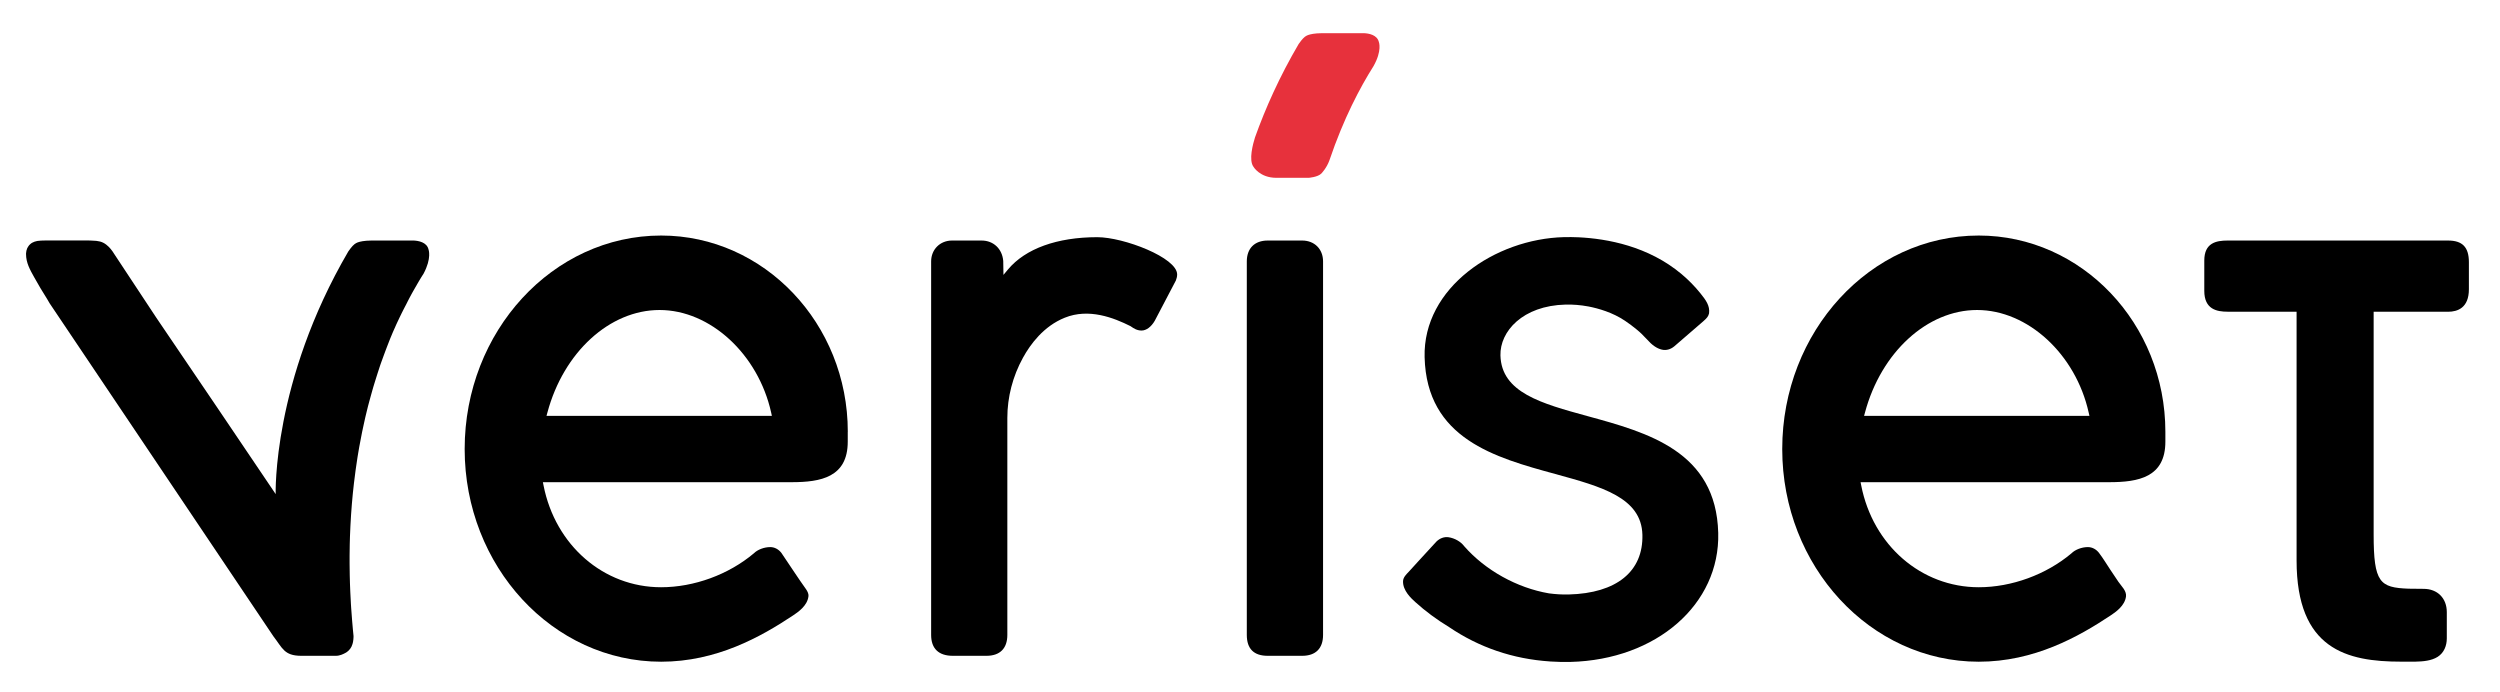
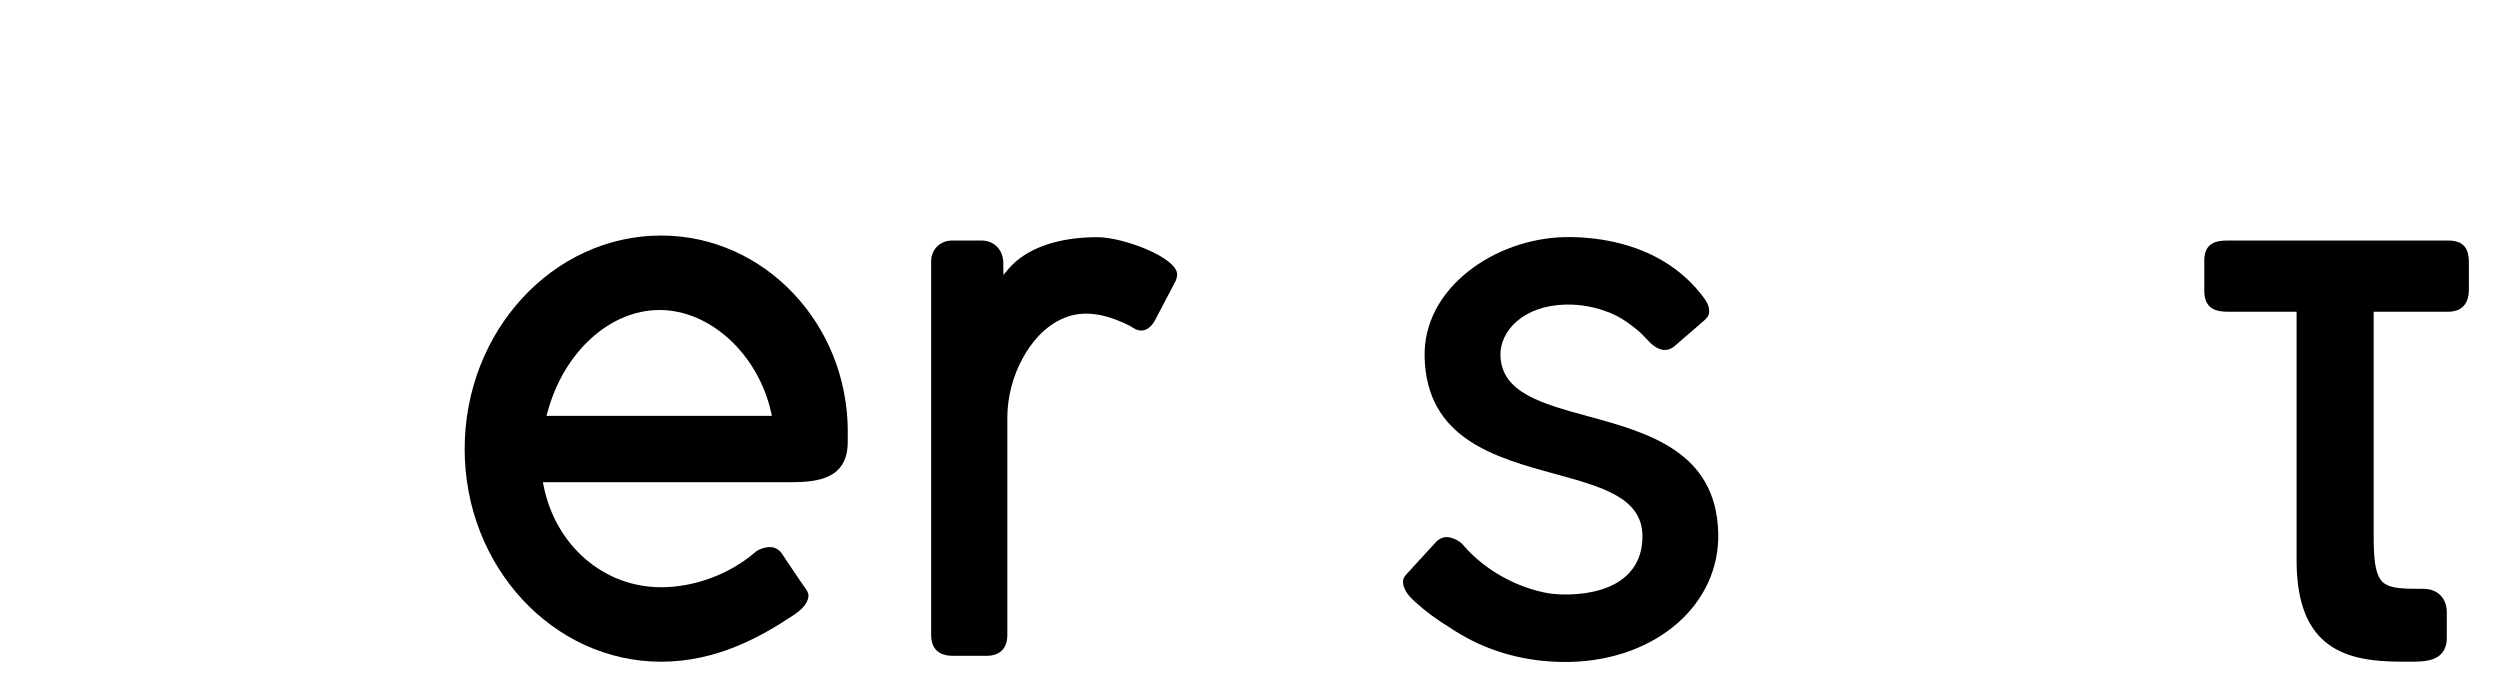
<svg xmlns="http://www.w3.org/2000/svg" width="1142" height="316" viewBox="0 0 1142 316" fill="none">
  <path d="M501.237 108.346C482.896 108.346 468.423 113.57 460.469 123.071L458.377 125.574L458.279 119.208C457.817 113.668 453.828 109.877 448.379 109.877H434.879C429.43 109.877 425.344 113.959 425.344 119.402V290.049C425.344 296.27 428.774 299.574 435.244 299.574H450.617C456.771 299.574 460.153 296.197 460.153 290.049V190.888C460.153 181.411 462.609 171.911 467.28 163.431C470.685 157.21 476.766 148.997 486.375 145.134C497.418 140.663 508.802 145.182 516.391 148.973C516.489 149.022 516.586 149.095 516.756 149.216C517.802 149.945 519.335 150.99 521.451 150.99C523.64 150.99 525.878 149.313 527.484 146.543L537.14 128.125C537.432 127.275 537.724 126.473 537.724 125.379C537.749 117.701 513.302 108.346 501.237 108.346Z" fill="black" />
-   <path d="M594.839 109.877H579.076C573.117 109.877 569.541 113.449 569.541 119.402V290.049C569.541 296.367 572.752 299.574 579.076 299.574H594.839C600.993 299.574 604.374 296.197 604.374 290.049V119.402C604.374 113.789 600.458 109.877 594.839 109.877Z" fill="black" />
-   <path d="M989.142 197.254C989.142 147.807 950.903 107.593 903.883 107.593C854.383 107.593 814.125 151.354 814.125 205.126C814.125 258.704 854.383 302.271 903.883 302.271C929.157 302.271 949.395 290.948 964.209 281.083C966.301 279.674 970.679 276.758 971.166 272.384C971.433 269.857 969.001 267.695 967.712 265.799C966.495 263.977 965.279 262.179 964.063 260.356C962.336 257.781 960.73 255.059 958.857 252.605C957.568 250.904 955.695 249.908 953.749 249.908C950.976 249.908 947.96 251.05 946.257 252.751C934.727 262.47 918.916 268.253 903.908 268.253C877.637 268.253 855.55 249.106 850.199 221.722L849.907 220.264H963.504C976.833 220.264 989.142 218.029 989.142 201.749V197.254ZM851.512 189.964L851.926 188.433C859.32 160.855 880.386 141.61 903.129 141.61C926.262 141.61 948.179 161.754 954.114 188.482L954.455 189.964H851.512Z" fill="black" />
  <path d="M640.91 265.46C640.739 269.76 644.656 273.357 646.553 275.057C651.053 279.14 656.21 282.979 661.902 286.429C675.645 295.76 691.14 301.032 708.022 302.15H708.095L708.265 302.174C711.427 302.369 714.395 302.442 717.362 302.369C756.696 301.373 785.715 276.029 784.888 243.445C783.939 206.172 752.731 197.619 725.195 190.086C704.081 184.303 685.837 179.322 685.4 162.337C685.132 151.452 695.47 139.618 715.173 139.132C718.554 139.06 721.984 139.327 725.365 139.959L725.657 140.007C730.133 140.882 736.676 142.729 742.32 146.543C744.168 147.783 745.944 149.119 747.647 150.528C748.449 151.184 749.228 151.865 749.982 152.594C750.347 152.934 750.687 153.323 751.028 153.687C751.417 154.1 751.806 154.538 752.22 154.902C754.604 157.623 756.817 159.179 759.152 159.713C761.074 160.175 763.142 159.616 764.844 158.182L778.028 146.786C779.756 145.28 780.364 144.527 780.704 143.117C781.118 139.716 779.342 137.189 776.764 134.006C774.209 130.822 771.315 127.882 768.201 125.258C752.998 112.453 734.171 109.027 721.084 108.395C718.895 108.298 716.633 108.274 714.419 108.322C683.016 109.124 649.958 131.357 650.761 163.164C651.71 200.437 682.919 208.99 710.454 216.523C731.568 222.306 749.812 227.287 750.25 244.271C750.687 261.062 738.428 271 716.608 271.558C713.641 271.631 710.673 271.461 707.56 271.048C692.94 268.545 678.467 260.503 668.81 249.471C667.302 247.43 664.48 245.826 661.707 245.413C659.737 245.122 657.718 245.851 656.137 247.406C653.364 250.467 650.567 253.48 647.769 256.518C646.383 258.024 644.972 259.555 643.61 261.086C642.442 262.325 640.983 263.661 640.91 265.46Z" fill="black" />
  <path d="M1127.79 119.766C1127.79 112.914 1124.85 109.877 1118.26 109.877H1017.58C1012.3 109.877 1006.92 110.97 1006.92 119.013V132.863C1006.92 141.295 1012.62 142.388 1017.58 142.388H1049.08V256.032C1049.08 296.658 1072.04 302.247 1096.85 302.247C1097.58 302.247 1102.52 302.247 1103.3 302.247C1106.8 302.174 1110.69 301.858 1113.54 300.036C1116.43 298.189 1117.7 294.957 1117.7 291.604V279.625C1117.7 273.259 1113.44 268.983 1107.09 268.983C1106.14 268.958 1101.04 268.934 1100.19 268.91C1087.12 268.399 1084.28 266.237 1084.28 244.077V142.412H1118.26C1122.61 142.412 1127.79 140.639 1127.79 132.134V119.766Z" fill="black" />
-   <path d="M629.866 19.196C629.087 15.867 625.147 15.259 623.128 15.162C622.738 15.162 622.325 15.162 621.936 15.162H621.911C615.903 15.162 608.946 15.162 603.814 15.162C600.53 15.186 598.608 15.624 597.514 16.013C597.051 16.183 596.541 16.45 596.078 16.79C594.96 17.665 593.67 19.463 593.232 20.095C584.451 35.062 578.029 49.496 573.286 62.763C572.362 65.703 570.318 73.114 572.581 76.175C572.581 76.175 575.475 81.229 583.04 81.229H597.805C597.805 81.229 601.941 80.938 603.595 79.261C603.595 79.261 606.027 76.807 607.316 73.138C613.763 54.088 621.352 39.825 627.384 30.276C631.447 23.132 629.866 19.196 629.866 19.196Z" fill="#E7313C" />
-   <path d="M387.275 197.254C387.275 147.807 349.036 107.593 302.016 107.593C252.515 107.593 212.258 151.354 212.258 205.126C212.258 258.704 252.515 302.271 302.016 302.271C327.29 302.271 347.528 290.948 362.342 281.083C364.434 279.674 368.812 276.758 369.299 272.408C369.445 271.048 368.715 269.881 367.961 268.812C366.331 266.528 364.75 264.22 363.193 261.887C361.223 258.971 359.277 256.031 357.306 253.116C357.209 252.945 357.088 252.775 356.966 252.605C355.677 250.904 353.804 249.908 351.858 249.908C349.085 249.908 346.068 251.05 344.366 252.751C332.836 262.47 317.025 268.253 301.992 268.253C275.721 268.253 253.659 249.106 248.283 221.722L247.991 220.264H361.588C374.918 220.264 387.25 218.029 387.25 201.749V197.254H387.275ZM249.645 189.964L250.059 188.433C257.453 160.855 278.519 141.61 301.287 141.61C324.419 141.61 346.336 161.754 352.271 188.482L352.587 189.964H249.645Z" fill="black" />
-   <path d="M195.741 113.935C194.963 110.581 191.022 109.974 189.003 109.877C188.614 109.877 188.201 109.877 187.787 109.877C181.779 109.877 174.822 109.877 169.689 109.877C166.406 109.901 164.484 110.339 163.389 110.727C162.927 110.922 162.416 111.165 161.954 111.529C160.835 112.404 159.546 114.202 159.108 114.858C124.348 174.316 125.929 225.707 125.929 225.707L99.367 186.368C89.442 171.789 79.517 157.137 71.393 145.109L52.152 115.976C51.179 114.372 50.011 112.89 48.528 111.748C47.652 111.067 46.752 110.63 45.828 110.363C45.803 110.363 45.755 110.339 45.706 110.339C45.633 110.314 45.56 110.314 45.487 110.29C45.122 110.193 44.733 110.144 44.271 110.071C44.149 110.071 44.052 110.047 43.93 110.023C42.057 109.828 39.941 109.853 39.868 109.853H39.673H39.406H39.017H38.53H37.946H37.29H36.56H35.757H34.906H34.03H33.106H32.157H31.184H30.211H29.238H28.265H27.316H26.392H25.541H24.689H23.887H23.133H22.476H21.868H21.357H20.943H20.627C19.995 109.853 19.387 109.877 18.754 109.901C18.17 109.925 17.611 109.974 17.051 110.071C16.638 110.144 16.224 110.241 15.811 110.387C15.446 110.509 15.057 110.679 14.716 110.873C14.376 111.067 14.059 111.286 13.792 111.553C13.5 111.796 13.257 112.088 13.038 112.38C12.819 112.695 12.624 113.011 12.454 113.352C12.284 113.74 12.162 114.129 12.065 114.518C11.967 114.931 11.919 115.368 11.895 115.781C11.895 115.879 11.895 115.976 11.895 116.049C11.895 120.082 13.719 123.241 15.616 126.643C17.489 130.02 19.459 133.349 21.552 136.629L22.67 138.549L124.883 290.657C129.043 296.002 129.748 299.525 137.508 299.574H153.465C155.24 299.574 156.919 298.748 157.892 298.189C158.038 298.116 158.159 298.019 158.305 297.946C158.5 297.825 158.67 297.654 158.865 297.509C158.986 297.411 159.132 297.29 159.254 297.168C159.522 296.926 159.741 296.658 159.959 296.367C160.178 296.075 160.373 295.759 160.543 295.419C160.714 295.055 160.86 294.69 160.981 294.301C161.127 293.888 161.224 293.451 161.297 292.989C161.419 292.333 161.468 291.653 161.492 290.972C161.492 290.827 161.492 290.657 161.492 290.511C161.468 290.171 161.419 289.855 161.395 289.515C161.322 288.858 161.273 288.202 161.2 287.546C161.127 286.89 161.078 286.234 161.03 285.578C160.981 284.922 160.908 284.266 160.86 283.634C160.811 282.978 160.762 282.346 160.714 281.69C160.665 281.034 160.616 280.403 160.568 279.747C160.519 279.115 160.47 278.459 160.422 277.827C160.373 277.195 160.349 276.563 160.3 275.907C160.276 275.276 160.227 274.644 160.203 274.012C160.178 273.38 160.13 272.749 160.105 272.117C160.081 271.485 160.032 270.878 160.008 270.246C159.984 269.614 159.959 269.007 159.935 268.375C159.911 267.767 159.887 267.136 159.862 266.528C159.838 265.921 159.814 265.289 159.814 264.682C159.789 264.074 159.789 263.467 159.765 262.859C159.741 262.252 159.741 261.644 159.741 261.037C159.741 260.429 159.716 259.822 159.716 259.239C159.716 258.631 159.716 258.048 159.692 257.441C159.692 256.833 159.692 256.25 159.692 255.643C159.692 255.059 159.692 254.452 159.692 253.869C159.692 253.286 159.692 252.678 159.716 252.095C159.716 251.512 159.741 250.929 159.741 250.346C159.741 249.762 159.765 249.179 159.765 248.596C159.765 248.013 159.789 247.43 159.814 246.871C159.838 246.288 159.838 245.729 159.862 245.146C159.887 244.563 159.911 244.004 159.935 243.445C159.959 242.886 159.984 242.303 160.008 241.744C160.032 241.185 160.057 240.626 160.081 240.067C160.105 239.509 160.13 238.95 160.178 238.391C160.203 237.832 160.251 237.273 160.276 236.714C160.3 236.155 160.349 235.621 160.373 235.062C160.397 234.527 160.446 233.968 160.495 233.434C160.543 232.899 160.568 232.341 160.616 231.806C160.665 231.271 160.689 230.713 160.738 230.178C160.787 229.643 160.835 229.109 160.884 228.574C160.932 228.04 160.981 227.505 161.03 226.971C161.078 226.436 161.127 225.926 161.176 225.391C161.224 224.857 161.273 224.346 161.346 223.812C161.395 223.302 161.443 222.767 161.516 222.257C161.565 221.746 161.638 221.212 161.687 220.702C161.735 220.191 161.808 219.681 161.881 219.171C161.954 218.661 162.003 218.15 162.076 217.64C162.149 217.13 162.197 216.619 162.27 216.109C162.343 215.599 162.416 215.113 162.465 214.603C162.538 214.092 162.611 213.606 162.684 213.096C162.757 212.586 162.83 212.1 162.903 211.614C162.976 211.128 163.049 210.618 163.122 210.132C163.195 209.646 163.268 209.16 163.341 208.674C163.414 208.188 163.511 207.702 163.584 207.216C163.657 206.73 163.754 206.244 163.827 205.782C163.9 205.296 163.997 204.835 164.07 204.349C164.143 203.887 164.241 203.401 164.338 202.939C164.411 202.478 164.508 201.992 164.606 201.53C164.703 201.069 164.776 200.583 164.873 200.121C164.97 199.659 165.068 199.198 165.141 198.736C165.238 198.274 165.335 197.813 165.408 197.351C165.506 196.889 165.603 196.428 165.7 195.99C165.797 195.529 165.895 195.091 165.992 194.629C166.089 194.192 166.187 193.73 166.284 193.293C166.381 192.856 166.479 192.418 166.576 191.957C166.673 191.519 166.77 191.082 166.868 190.645C166.965 190.207 167.062 189.77 167.184 189.332C167.306 188.895 167.403 188.458 167.5 188.02C167.597 187.583 167.719 187.17 167.816 186.733C167.914 186.295 168.035 185.882 168.133 185.445C168.254 185.032 168.352 184.594 168.473 184.181C168.57 183.768 168.692 183.355 168.814 182.918C168.935 182.505 169.033 182.092 169.154 181.678C169.276 181.265 169.373 180.852 169.495 180.439C169.616 180.026 169.714 179.613 169.835 179.224C169.957 178.811 170.079 178.422 170.176 178.009C170.298 177.596 170.419 177.208 170.516 176.819C170.638 176.43 170.76 176.017 170.881 175.628C171.003 175.239 171.125 174.851 171.246 174.438C171.368 174.049 171.489 173.66 171.611 173.271C171.733 172.882 171.854 172.494 171.976 172.105C172.098 171.716 172.219 171.327 172.341 170.963C172.462 170.574 172.584 170.21 172.706 169.821C172.827 169.456 172.949 169.068 173.071 168.703C173.192 168.339 173.314 167.95 173.435 167.585C173.557 167.221 173.679 166.856 173.8 166.492C173.922 166.127 174.044 165.763 174.189 165.399C174.311 165.034 174.433 164.67 174.579 164.329C174.7 163.965 174.822 163.625 174.968 163.26C175.09 162.896 175.235 162.556 175.357 162.191C175.479 161.851 175.625 161.487 175.746 161.146C175.868 160.806 176.014 160.466 176.135 160.102C176.257 159.761 176.403 159.421 176.525 159.081C176.646 158.741 176.792 158.401 176.914 158.06C177.06 157.72 177.181 157.38 177.303 157.064C177.425 156.724 177.571 156.408 177.692 156.068C177.814 155.728 177.96 155.412 178.081 155.072C178.203 154.756 178.349 154.416 178.471 154.1C178.592 153.784 178.738 153.468 178.884 153.128C179.006 152.812 179.152 152.496 179.273 152.18C179.419 151.864 179.541 151.549 179.687 151.233C179.809 150.917 179.954 150.625 180.1 150.309C180.246 149.993 180.368 149.702 180.514 149.386C180.66 149.094 180.782 148.778 180.903 148.487C181.049 148.195 181.171 147.879 181.317 147.588C181.463 147.296 181.584 147.005 181.73 146.713C181.876 146.422 181.998 146.13 182.144 145.838C182.29 145.547 182.411 145.255 182.557 144.964C182.703 144.672 182.825 144.38 182.971 144.113C183.117 143.822 183.238 143.554 183.384 143.263C183.53 142.971 183.652 142.704 183.798 142.437C183.944 142.169 184.065 141.902 184.211 141.61C184.357 141.343 184.479 141.076 184.625 140.809C184.771 140.541 184.892 140.274 185.038 140.007C185.184 139.739 185.306 139.472 185.452 139.229C185.573 138.962 185.719 138.719 185.841 138.452C185.963 138.184 186.109 137.941 186.23 137.674C186.352 137.431 186.498 137.164 186.619 136.921C186.741 136.678 186.887 136.435 187.009 136.168C187.13 135.925 187.276 135.682 187.398 135.439C187.519 135.196 187.665 134.953 187.787 134.71C187.909 134.467 188.055 134.224 188.176 134.005C188.298 133.762 188.444 133.543 188.565 133.3C188.687 133.057 188.833 132.839 188.955 132.62C189.076 132.401 189.222 132.158 189.344 131.94C189.465 131.721 189.587 131.502 189.733 131.259C189.855 131.041 189.976 130.822 190.122 130.603C190.244 130.385 190.365 130.166 190.487 129.947C190.609 129.729 190.73 129.51 190.852 129.316C190.974 129.097 191.095 128.902 191.217 128.684C191.338 128.489 191.46 128.271 191.582 128.076C191.703 127.882 191.825 127.663 191.947 127.469C192.068 127.274 192.19 127.08 192.311 126.861C192.433 126.667 192.555 126.473 192.676 126.278C192.798 126.084 192.92 125.889 193.041 125.695C193.163 125.501 193.284 125.331 193.406 125.136C193.43 125.112 193.43 125.088 193.455 125.063C197.322 117.871 195.741 113.935 195.741 113.935Z" fill="black" />
+   <path d="M387.275 197.254C387.275 147.807 349.036 107.593 302.016 107.593C252.515 107.593 212.258 151.354 212.258 205.126C212.258 258.704 252.515 302.271 302.016 302.271C327.29 302.271 347.528 290.948 362.342 281.083C364.434 279.674 368.812 276.758 369.299 272.408C369.445 271.048 368.715 269.881 367.961 268.812C366.331 266.528 364.75 264.22 363.193 261.887C361.223 258.971 359.277 256.031 357.306 253.116C357.209 252.945 357.088 252.775 356.966 252.605C355.677 250.904 353.804 249.908 351.858 249.908C349.085 249.908 346.068 251.05 344.366 252.751C332.836 262.47 317.025 268.253 301.992 268.253C275.721 268.253 253.659 249.106 248.283 221.722L247.991 220.264H361.588C374.918 220.264 387.25 218.029 387.25 201.749V197.254H387.275M249.645 189.964L250.059 188.433C257.453 160.855 278.519 141.61 301.287 141.61C324.419 141.61 346.336 161.754 352.271 188.482L352.587 189.964H249.645Z" fill="black" />
</svg>